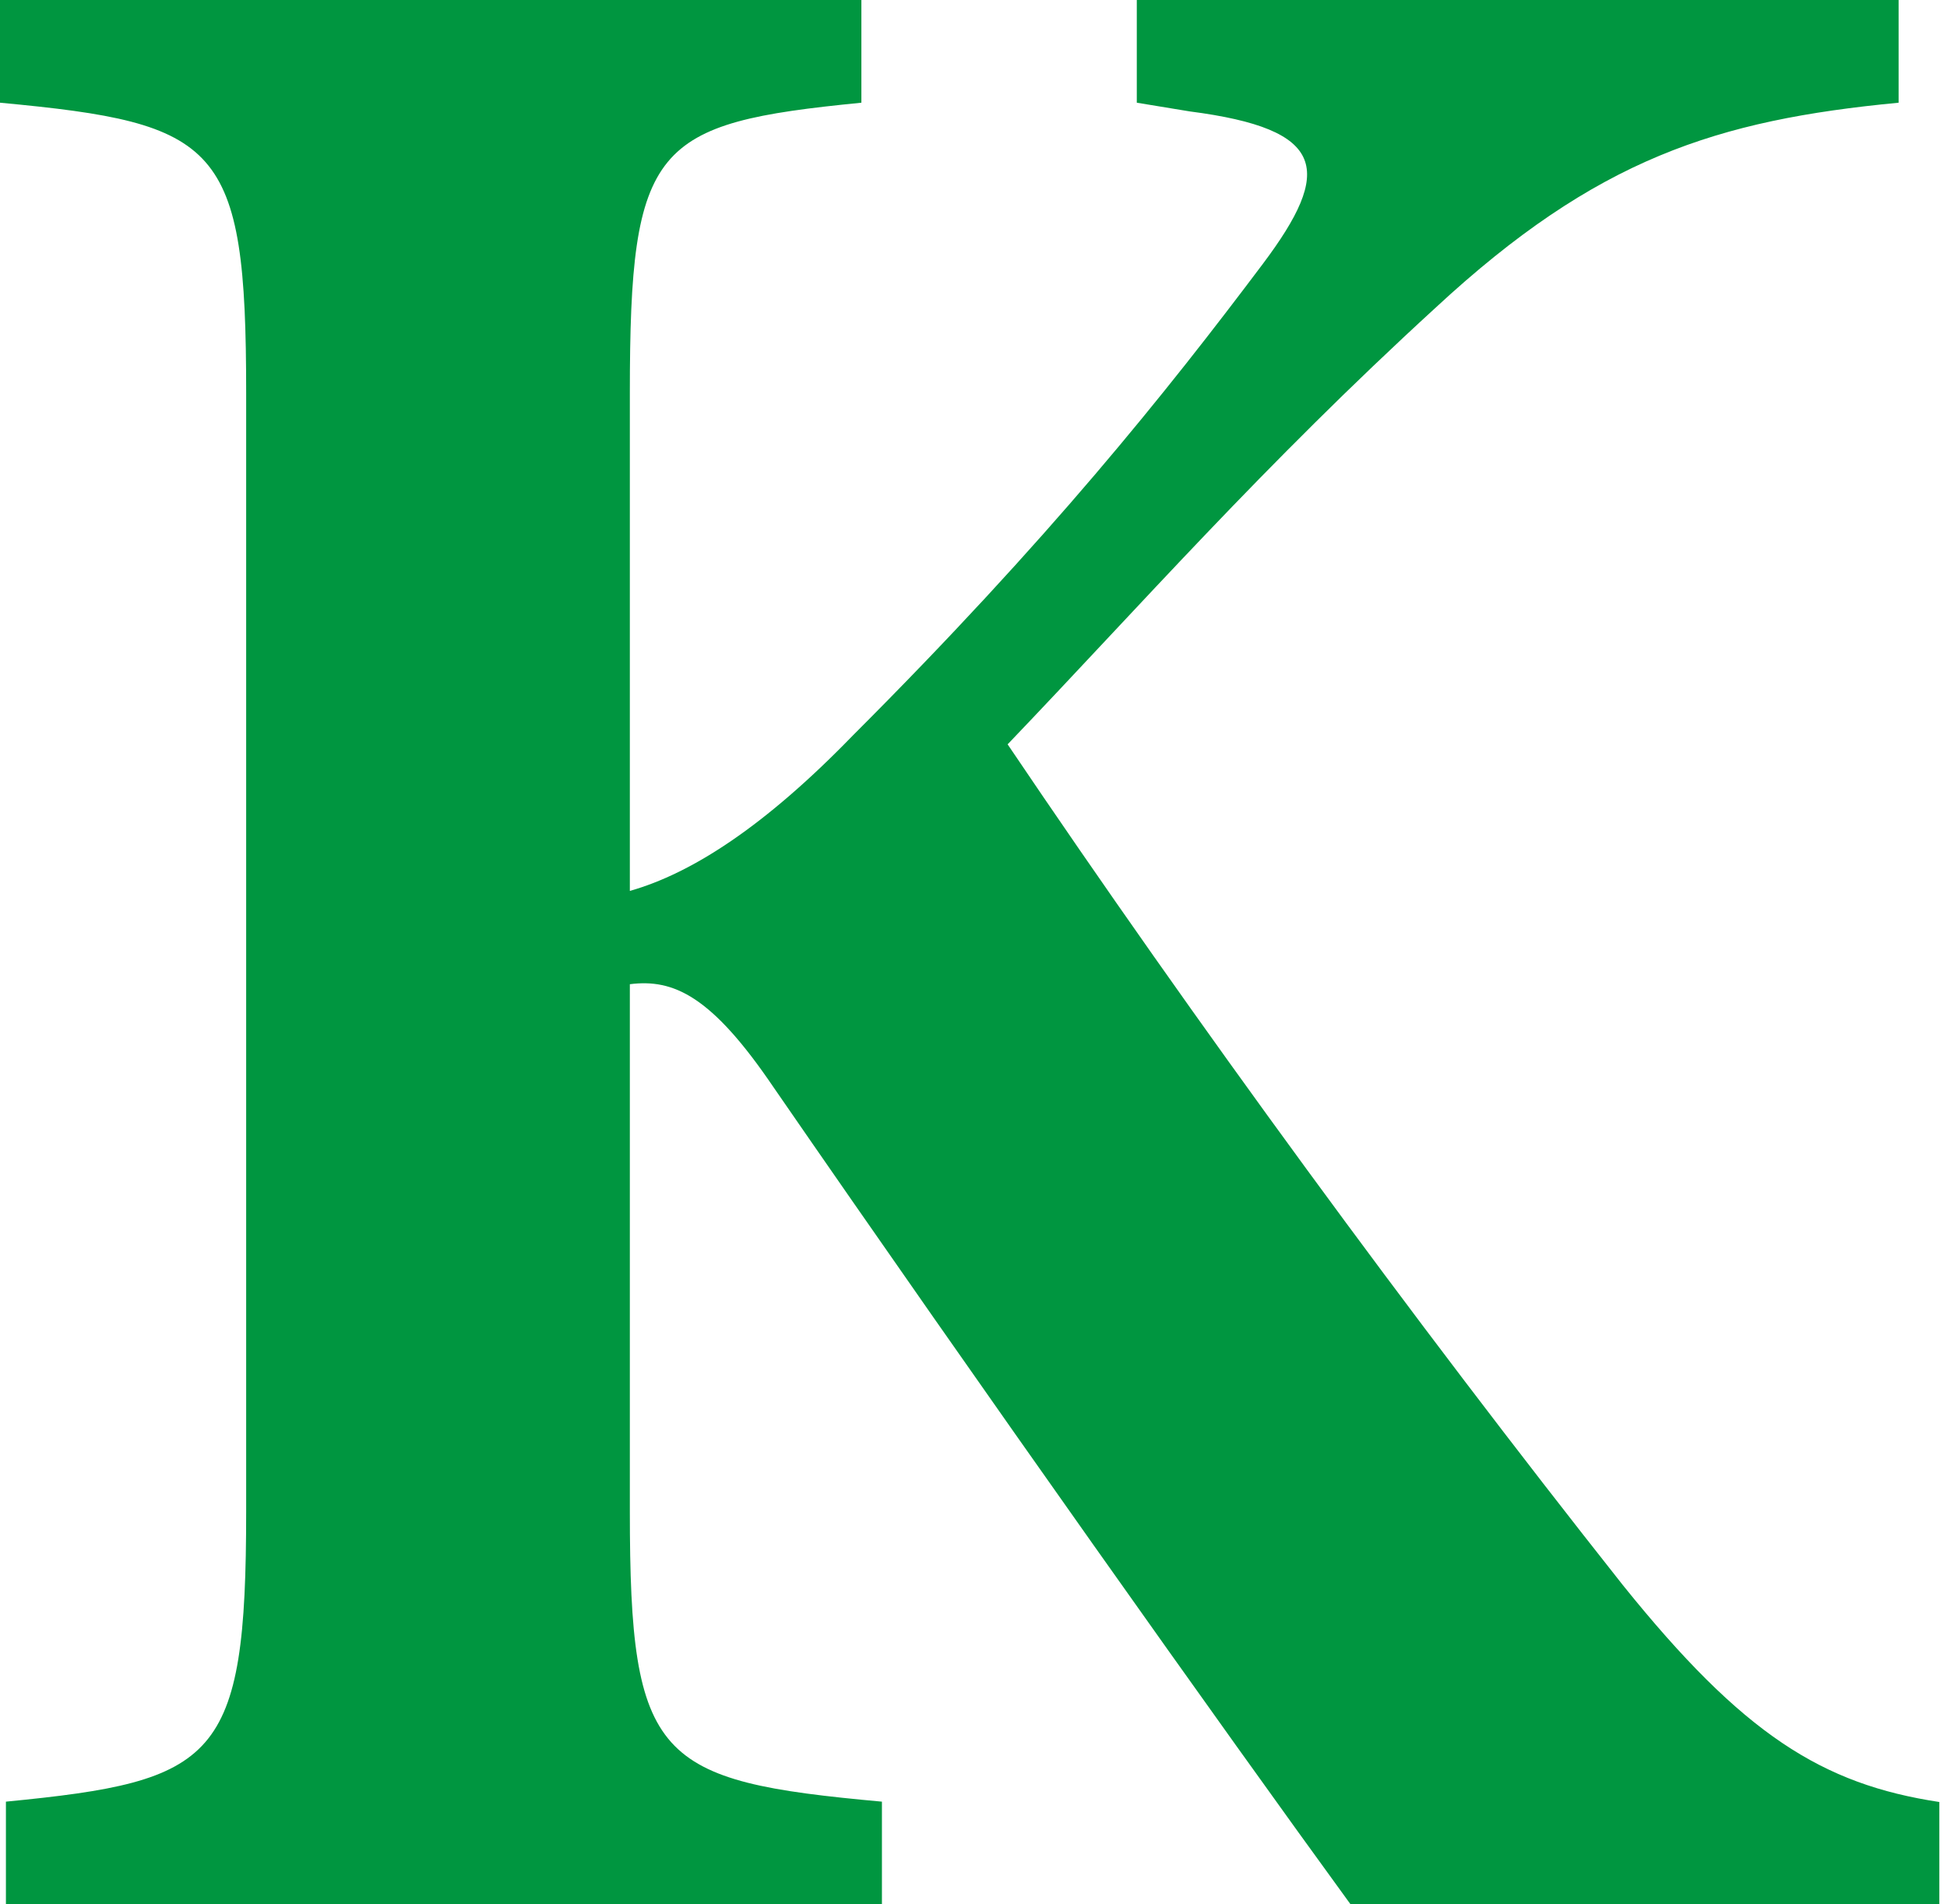
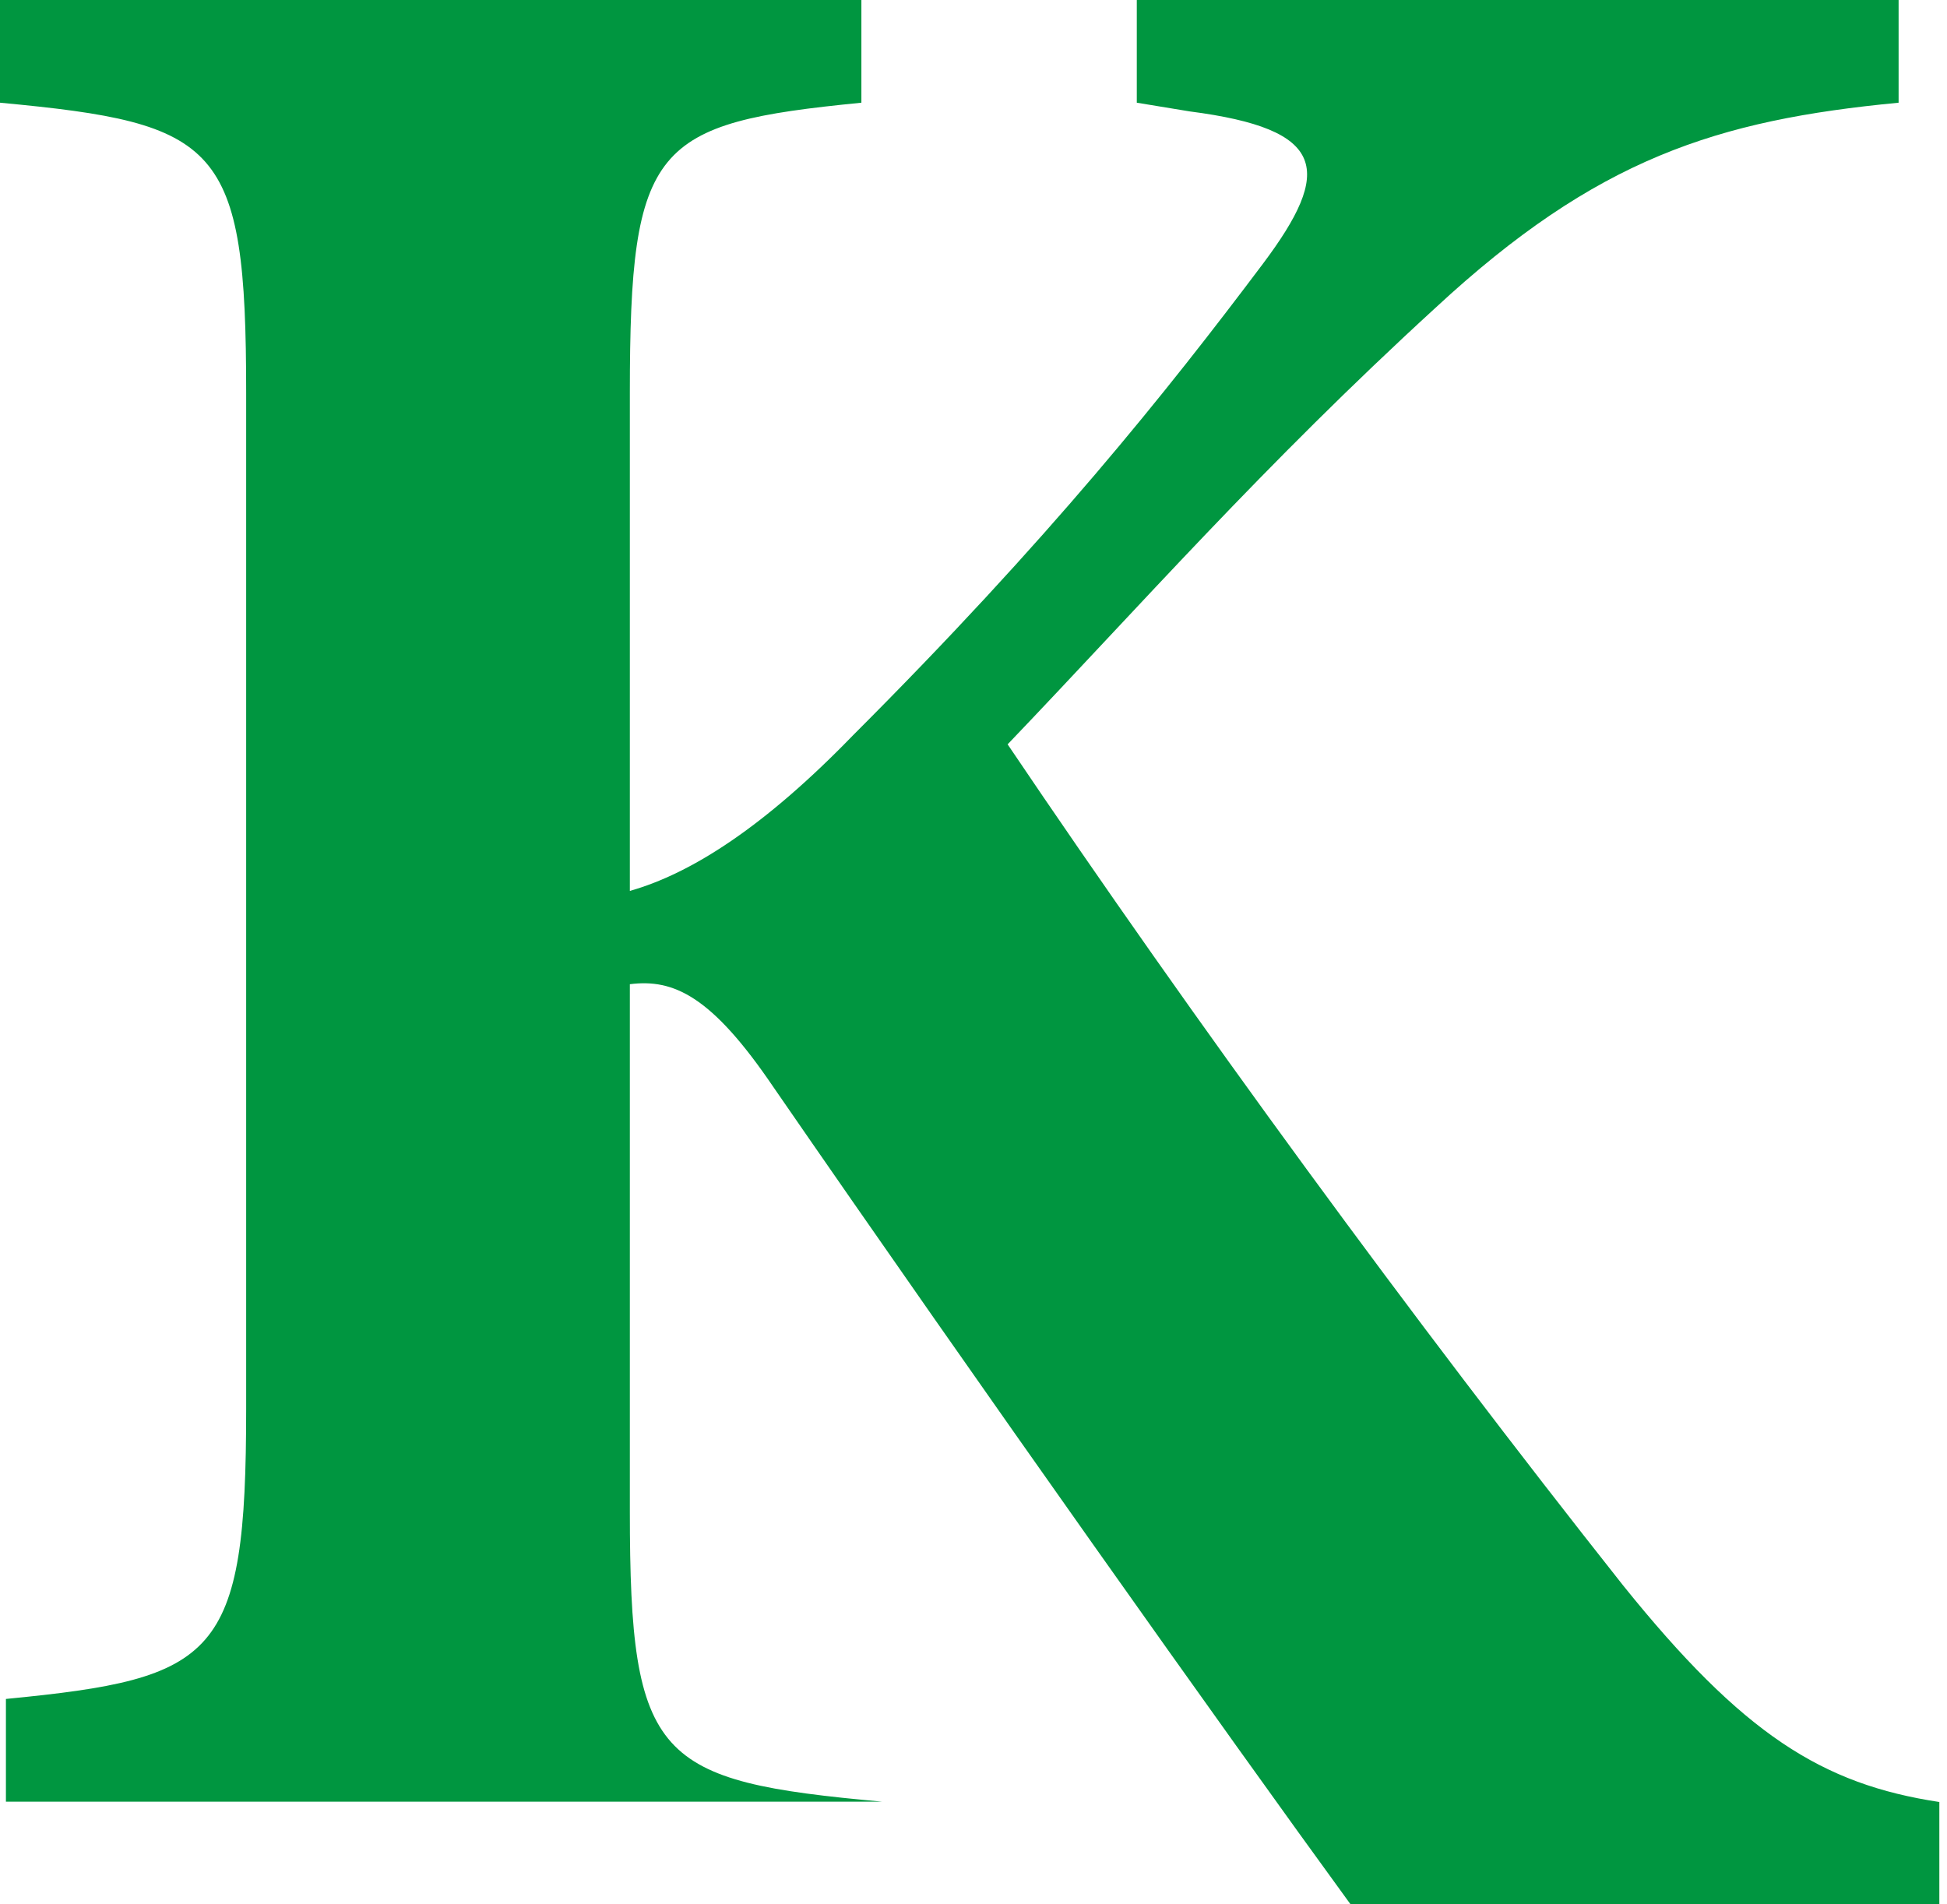
<svg xmlns="http://www.w3.org/2000/svg" version="1.1" width="55.92" height="54.7">
  <svg version="1.1" viewBox="0 0 55.92 54.7">
    <defs>
      <style>
      .cls-1 {
        fill: #009640;
      }
    </style>
    </defs>
    <g>
      <g id="SvgjsG1041">
-         <path class="cls-1" d="M38.79,54.7c-3.62-4.97-10.6-14.81-16.58-23.48-1.77-2.61-2.86-3.11-4.12-2.95v15.15c0,7.15.76,7.74,7.24,8.33v2.95H.17v-2.95c6.06-.59,6.9-1.18,6.9-8.33V11.28c0-7.15-.76-7.74-7.07-8.33V0h24.74v2.95c-5.97.59-6.65,1.18-6.65,8.33v14.31c1.77-.5,3.87-1.85,6.4-4.46,5.64-5.64,9-9.85,11.78-13.55,2.02-2.69,1.85-3.87-2.1-4.38l-1.52-.25V0h21.88v2.95c-5.22.5-8.67,1.6-13.3,5.89-4.96,4.54-8.5,8.58-12.29,12.54,5.39,7.99,11.61,16.49,17.67,24.15,3.45,4.29,5.72,5.72,9.09,6.23v2.95h-16.91Z" />
+         <path class="cls-1" d="M38.79,54.7c-3.62-4.97-10.6-14.81-16.58-23.48-1.77-2.61-2.86-3.11-4.12-2.95v15.15c0,7.15.76,7.74,7.24,8.33H.17v-2.95c6.06-.59,6.9-1.18,6.9-8.33V11.28c0-7.15-.76-7.74-7.07-8.33V0h24.74v2.95c-5.97.59-6.65,1.18-6.65,8.33v14.31c1.77-.5,3.87-1.85,6.4-4.46,5.64-5.64,9-9.85,11.78-13.55,2.02-2.69,1.85-3.87-2.1-4.38l-1.52-.25V0h21.88v2.95c-5.22.5-8.67,1.6-13.3,5.89-4.96,4.54-8.5,8.58-12.29,12.54,5.39,7.99,11.61,16.49,17.67,24.15,3.45,4.29,5.72,5.72,9.09,6.23v2.95h-16.91Z" />
      </g>
    </g>
  </svg>
  <style>@media (prefers-color-scheme: light) { :root { filter: none; } }
@media (prefers-color-scheme: dark) { :root { filter: none; } }
</style>
</svg>